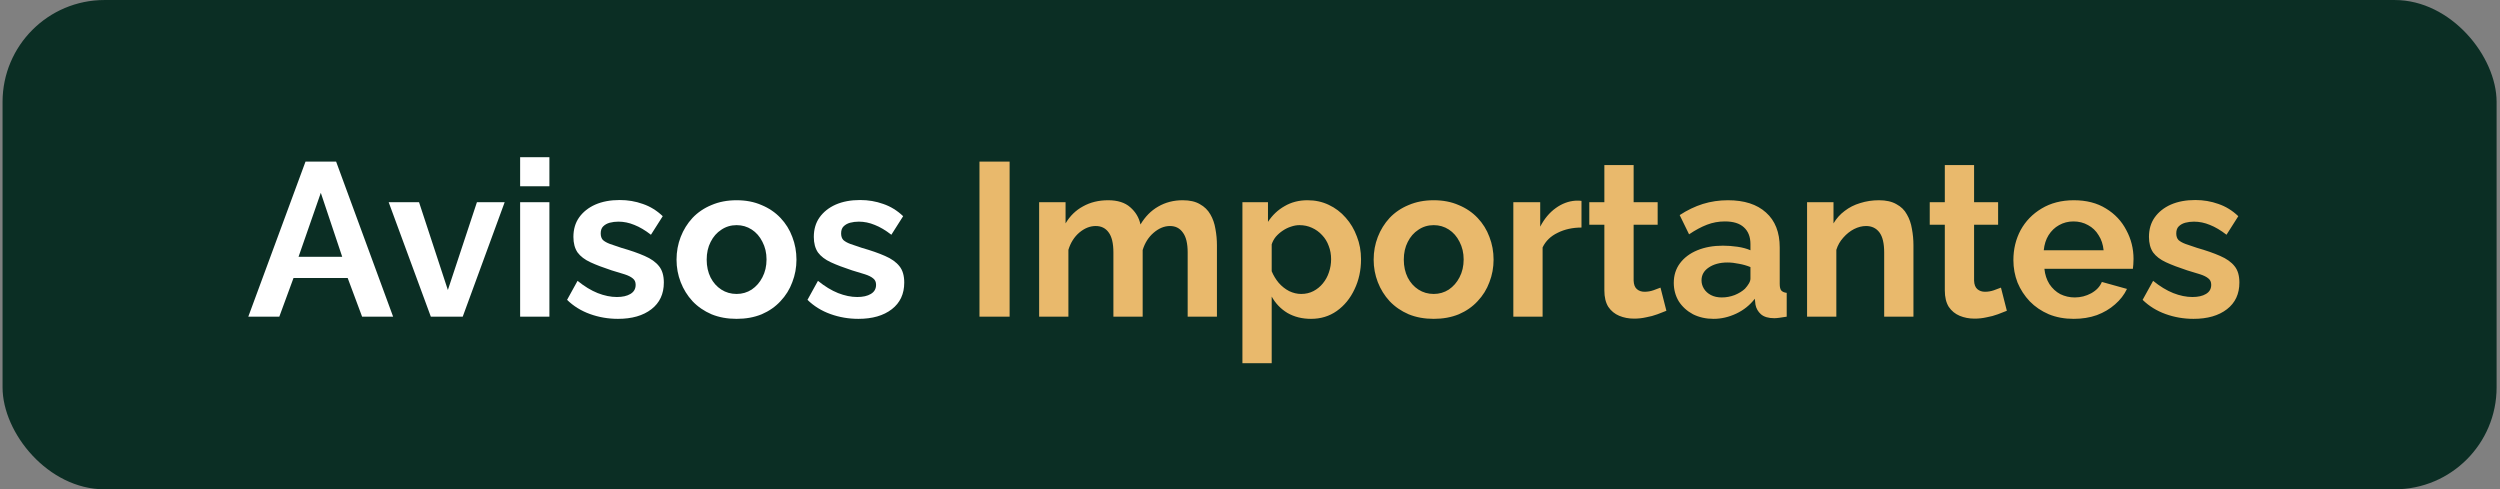
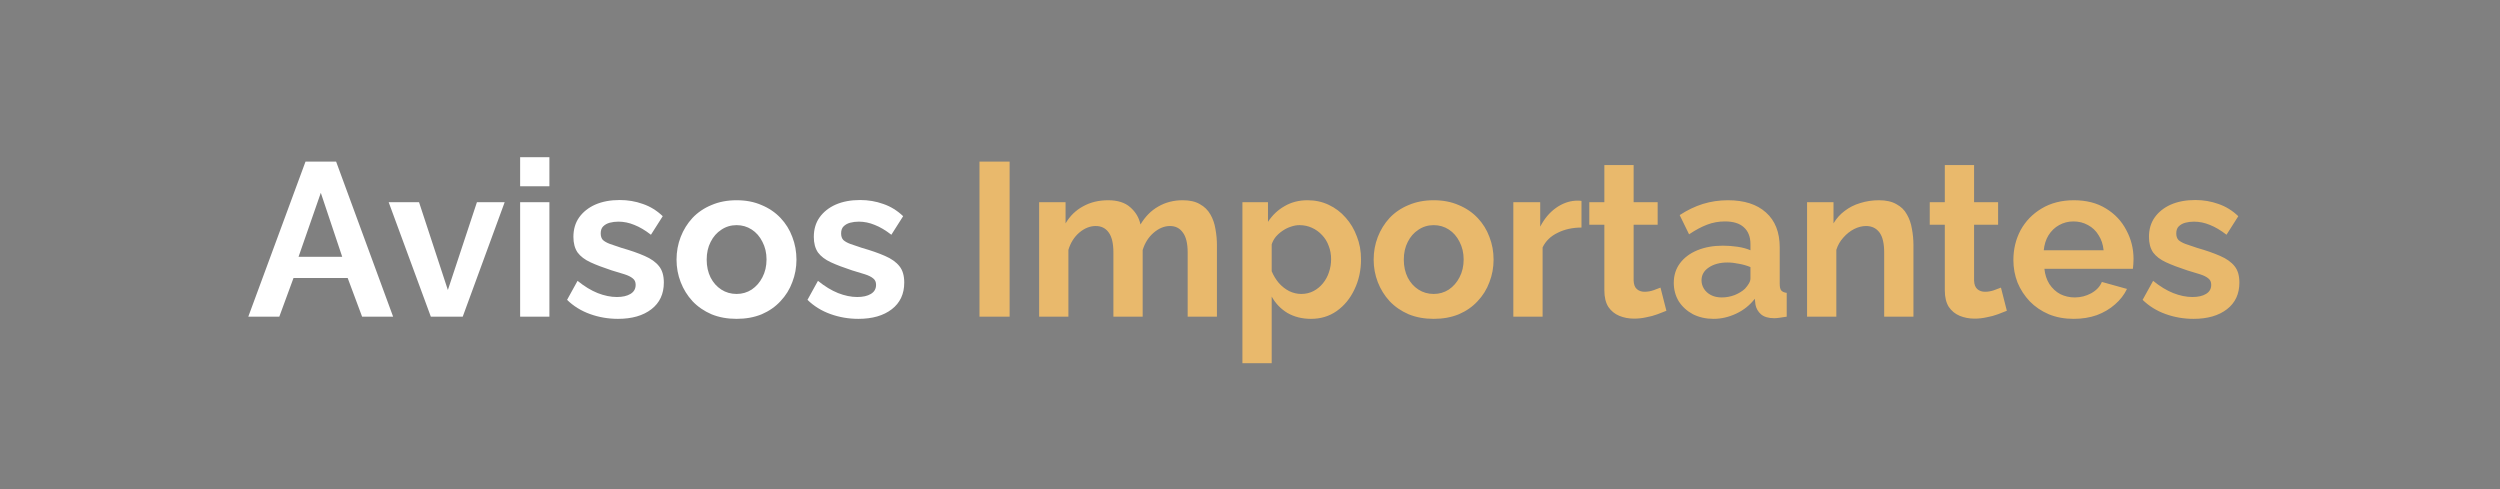
<svg xmlns="http://www.w3.org/2000/svg" width="654" height="128" viewBox="0 0 654 128" fill="none">
  <rect x="0" y="0" width="654" height="128" fill="#808080" stroke="none" />
-   <rect x="0.668" y="0.004" width="652.444" height="128" rx="26.667" fill="#0B2E24" />
  <path d="M79.925 42.268H87.925L102.839 82.84H94.725L90.954 72.726H76.782L73.068 82.84H64.954L79.925 42.268ZM89.525 67.183L83.925 50.44L78.097 67.183H89.525ZM112.706 82.84L101.678 52.897H109.621L117.163 75.868L124.763 52.897H132.021L121.049 82.84H112.706ZM136.067 82.84V52.897H143.724V82.84H136.067ZM136.067 48.726V41.126H143.724V48.726H136.067ZM161.66 83.411C159.108 83.411 156.669 82.992 154.346 82.154C152.022 81.316 150.022 80.078 148.346 78.44L151.088 73.468C152.879 74.916 154.631 75.983 156.346 76.668C158.098 77.354 159.774 77.697 161.374 77.697C162.86 77.697 164.041 77.43 164.917 76.897C165.831 76.364 166.288 75.564 166.288 74.497C166.288 73.773 166.041 73.221 165.546 72.84C165.05 72.421 164.327 72.059 163.374 71.754C162.46 71.449 161.336 71.106 160.003 70.726C157.793 70.002 155.946 69.297 154.46 68.611C152.974 67.926 151.85 67.068 151.088 66.04C150.365 64.973 150.003 63.621 150.003 61.983C150.003 60.002 150.498 58.306 151.488 56.897C152.517 55.449 153.927 54.326 155.717 53.526C157.546 52.726 159.679 52.326 162.117 52.326C164.25 52.326 166.269 52.668 168.174 53.354C170.079 54.002 171.812 55.068 173.374 56.554L170.288 61.411C168.765 60.23 167.317 59.373 165.946 58.84C164.574 58.268 163.184 57.983 161.774 57.983C160.974 57.983 160.212 58.078 159.488 58.268C158.803 58.459 158.231 58.783 157.774 59.24C157.355 59.659 157.146 60.268 157.146 61.068C157.146 61.792 157.336 62.364 157.717 62.783C158.136 63.164 158.746 63.507 159.546 63.811C160.384 64.116 161.393 64.459 162.574 64.84C164.974 65.526 166.993 66.23 168.631 66.954C170.308 67.678 171.565 68.573 172.403 69.64C173.241 70.668 173.66 72.097 173.66 73.926C173.66 76.897 172.574 79.221 170.403 80.897C168.231 82.573 165.317 83.411 161.66 83.411ZM192.697 83.411C190.258 83.411 188.068 83.011 186.125 82.211C184.182 81.373 182.525 80.23 181.154 78.783C179.82 77.335 178.792 75.678 178.068 73.811C177.344 71.945 176.982 69.983 176.982 67.926C176.982 65.83 177.344 63.849 178.068 61.983C178.792 60.116 179.82 58.459 181.154 57.011C182.525 55.564 184.182 54.44 186.125 53.64C188.068 52.802 190.258 52.383 192.697 52.383C195.135 52.383 197.306 52.802 199.211 53.64C201.154 54.44 202.811 55.564 204.182 57.011C205.554 58.459 206.582 60.116 207.268 61.983C207.992 63.849 208.354 65.83 208.354 67.926C208.354 69.983 207.992 71.945 207.268 73.811C206.582 75.678 205.554 77.335 204.182 78.783C202.849 80.23 201.211 81.373 199.268 82.211C197.325 83.011 195.135 83.411 192.697 83.411ZM184.868 67.926C184.868 69.678 185.211 71.24 185.897 72.611C186.582 73.945 187.516 74.992 188.697 75.754C189.877 76.516 191.211 76.897 192.697 76.897C194.144 76.897 195.458 76.516 196.639 75.754C197.82 74.954 198.754 73.888 199.439 72.554C200.163 71.183 200.525 69.621 200.525 67.868C200.525 66.154 200.163 64.611 199.439 63.24C198.754 61.868 197.82 60.802 196.639 60.04C195.458 59.278 194.144 58.897 192.697 58.897C191.211 58.897 189.877 59.297 188.697 60.097C187.516 60.859 186.582 61.926 185.897 63.297C185.211 64.63 184.868 66.173 184.868 67.926ZM224.551 83.411C221.998 83.411 219.56 82.992 217.236 82.154C214.912 81.316 212.912 80.078 211.236 78.44L213.979 73.468C215.77 74.916 217.522 75.983 219.236 76.668C220.989 77.354 222.665 77.697 224.265 77.697C225.751 77.697 226.931 77.43 227.808 76.897C228.722 76.364 229.179 75.564 229.179 74.497C229.179 73.773 228.931 73.221 228.436 72.84C227.941 72.421 227.217 72.059 226.265 71.754C225.351 71.449 224.227 71.106 222.893 70.726C220.684 70.002 218.836 69.297 217.351 68.611C215.865 67.926 214.741 67.068 213.979 66.04C213.255 64.973 212.893 63.621 212.893 61.983C212.893 60.002 213.389 58.306 214.379 56.897C215.408 55.449 216.817 54.326 218.608 53.526C220.436 52.726 222.57 52.326 225.008 52.326C227.141 52.326 229.16 52.668 231.065 53.354C232.97 54.002 234.703 55.068 236.265 56.554L233.179 61.411C231.655 60.23 230.208 59.373 228.836 58.84C227.465 58.268 226.074 57.983 224.665 57.983C223.865 57.983 223.103 58.078 222.379 58.268C221.693 58.459 221.122 58.783 220.665 59.24C220.246 59.659 220.036 60.268 220.036 61.068C220.036 61.792 220.227 62.364 220.608 62.783C221.027 63.164 221.636 63.507 222.436 63.811C223.274 64.116 224.284 64.459 225.465 64.84C227.865 65.526 229.884 66.23 231.522 66.954C233.198 67.678 234.455 68.573 235.293 69.64C236.131 70.668 236.551 72.097 236.551 73.926C236.551 76.897 235.465 79.221 233.293 80.897C231.122 82.573 228.208 83.411 224.551 83.411Z" fill="white" />
  <path d="M256.229 82.84V42.268H264.115V82.84H256.229ZM318.351 82.84H310.694V66.04C310.694 63.678 310.275 61.945 309.437 60.84C308.637 59.697 307.513 59.126 306.065 59.126C304.58 59.126 303.151 59.716 301.78 60.897C300.446 62.04 299.494 63.545 298.922 65.411V82.84H291.265V66.04C291.265 63.64 290.846 61.888 290.008 60.783C289.208 59.678 288.084 59.126 286.637 59.126C285.151 59.126 283.722 59.697 282.351 60.84C281.018 61.983 280.065 63.487 279.494 65.354V82.84H271.837V52.897H278.751V58.44C279.894 56.497 281.418 55.011 283.322 53.983C285.227 52.916 287.418 52.383 289.894 52.383C292.37 52.383 294.294 52.992 295.665 54.211C297.075 55.43 297.97 56.935 298.351 58.726C299.57 56.668 301.113 55.106 302.98 54.04C304.884 52.935 307.018 52.383 309.38 52.383C311.246 52.383 312.751 52.726 313.894 53.411C315.075 54.059 315.989 54.954 316.637 56.097C317.284 57.202 317.722 58.459 317.951 59.868C318.218 61.278 318.351 62.706 318.351 64.154V82.84ZM342.96 83.411C340.637 83.411 338.579 82.897 336.789 81.868C335.037 80.802 333.665 79.373 332.675 77.583V95.011H325.017V52.897H331.703V58.04C332.846 56.288 334.294 54.916 336.046 53.926C337.798 52.897 339.798 52.383 342.046 52.383C344.065 52.383 345.913 52.783 347.589 53.583C349.303 54.383 350.789 55.507 352.046 56.954C353.303 58.364 354.275 60.002 354.96 61.868C355.684 63.697 356.046 65.678 356.046 67.811C356.046 70.707 355.475 73.335 354.332 75.697C353.227 78.059 351.684 79.945 349.703 81.354C347.76 82.726 345.513 83.411 342.96 83.411ZM340.389 76.897C341.57 76.897 342.637 76.649 343.589 76.154C344.541 75.659 345.36 74.992 346.046 74.154C346.77 73.278 347.303 72.306 347.646 71.24C348.027 70.135 348.217 68.992 348.217 67.811C348.217 66.554 348.008 65.392 347.589 64.326C347.208 63.259 346.637 62.326 345.875 61.526C345.113 60.688 344.217 60.04 343.189 59.583C342.198 59.126 341.113 58.897 339.932 58.897C339.208 58.897 338.465 59.03 337.703 59.297C336.979 59.526 336.275 59.868 335.589 60.326C334.903 60.783 334.294 61.316 333.76 61.926C333.265 62.535 332.903 63.202 332.675 63.926V70.954C333.132 72.059 333.741 73.068 334.503 73.983C335.303 74.897 336.217 75.621 337.246 76.154C338.275 76.649 339.322 76.897 340.389 76.897ZM375.063 83.411C372.624 83.411 370.434 83.011 368.491 82.211C366.548 81.373 364.891 80.23 363.52 78.783C362.186 77.335 361.158 75.678 360.434 73.811C359.71 71.945 359.348 69.983 359.348 67.926C359.348 65.83 359.71 63.849 360.434 61.983C361.158 60.116 362.186 58.459 363.52 57.011C364.891 55.564 366.548 54.44 368.491 53.64C370.434 52.802 372.624 52.383 375.063 52.383C377.501 52.383 379.672 52.802 381.577 53.64C383.52 54.44 385.177 55.564 386.548 57.011C387.92 58.459 388.948 60.116 389.634 61.983C390.358 63.849 390.72 65.83 390.72 67.926C390.72 69.983 390.358 71.945 389.634 73.811C388.948 75.678 387.92 77.335 386.548 78.783C385.215 80.23 383.577 81.373 381.634 82.211C379.691 83.011 377.501 83.411 375.063 83.411ZM367.234 67.926C367.234 69.678 367.577 71.24 368.263 72.611C368.948 73.945 369.882 74.992 371.063 75.754C372.244 76.516 373.577 76.897 375.063 76.897C376.51 76.897 377.824 76.516 379.005 75.754C380.186 74.954 381.12 73.888 381.805 72.554C382.529 71.183 382.891 69.621 382.891 67.868C382.891 66.154 382.529 64.611 381.805 63.24C381.12 61.868 380.186 60.802 379.005 60.04C377.824 59.278 376.51 58.897 375.063 58.897C373.577 58.897 372.244 59.297 371.063 60.097C369.882 60.859 368.948 61.926 368.263 63.297C367.577 64.63 367.234 66.173 367.234 67.926ZM413.717 59.526C411.393 59.526 409.317 59.983 407.488 60.897C405.659 61.773 404.345 63.049 403.545 64.726V82.84H395.888V52.897H402.917V59.297C403.983 57.24 405.336 55.621 406.974 54.44C408.612 53.259 410.345 52.611 412.174 52.497C412.593 52.497 412.917 52.497 413.145 52.497C413.374 52.497 413.564 52.516 413.717 52.554V59.526ZM435.929 81.297C435.281 81.564 434.501 81.868 433.586 82.211C432.672 82.554 431.681 82.821 430.615 83.011C429.586 83.24 428.539 83.354 427.472 83.354C426.062 83.354 424.767 83.106 423.586 82.611C422.405 82.116 421.453 81.335 420.729 80.268C420.043 79.164 419.701 77.735 419.701 75.983V58.783H415.758V52.897H419.701V43.183H427.358V52.897H433.643V58.783H427.358V73.411C427.396 74.44 427.681 75.183 428.215 75.64C428.748 76.097 429.415 76.326 430.215 76.326C431.015 76.326 431.796 76.192 432.558 75.926C433.32 75.659 433.929 75.43 434.386 75.24L435.929 81.297ZM437.86 73.983C437.86 72.04 438.393 70.345 439.46 68.897C440.565 67.411 442.088 66.268 444.031 65.468C445.974 64.668 448.203 64.268 450.717 64.268C451.974 64.268 453.25 64.364 454.546 64.554C455.841 64.745 456.965 65.049 457.917 65.468V63.868C457.917 61.964 457.346 60.497 456.203 59.468C455.098 58.44 453.441 57.926 451.231 57.926C449.593 57.926 448.031 58.211 446.546 58.783C445.06 59.354 443.498 60.192 441.86 61.297L439.403 56.268C441.384 54.973 443.403 54.002 445.46 53.354C447.555 52.706 449.746 52.383 452.031 52.383C456.298 52.383 459.612 53.449 461.974 55.583C464.374 57.716 465.574 60.764 465.574 64.726V74.268C465.574 75.068 465.707 75.64 465.974 75.983C466.279 76.326 466.755 76.535 467.403 76.611V82.84C466.717 82.954 466.088 83.049 465.517 83.126C464.984 83.202 464.527 83.24 464.146 83.24C462.622 83.24 461.46 82.897 460.66 82.211C459.898 81.526 459.422 80.688 459.231 79.697L459.06 78.154C457.765 79.83 456.146 81.126 454.203 82.04C452.26 82.954 450.279 83.411 448.26 83.411C446.279 83.411 444.488 83.011 442.888 82.211C441.327 81.373 440.088 80.249 439.174 78.84C438.298 77.392 437.86 75.773 437.86 73.983ZM456.488 75.526C456.907 75.068 457.25 74.611 457.517 74.154C457.784 73.697 457.917 73.278 457.917 72.897V69.868C457.003 69.487 456.012 69.202 454.946 69.011C453.879 68.783 452.869 68.668 451.917 68.668C449.936 68.668 448.298 69.106 447.003 69.983C445.746 70.821 445.117 71.945 445.117 73.354C445.117 74.116 445.327 74.84 445.746 75.526C446.165 76.211 446.774 76.764 447.574 77.183C448.374 77.602 449.327 77.811 450.431 77.811C451.574 77.811 452.698 77.602 453.803 77.183C454.907 76.726 455.803 76.173 456.488 75.526ZM500.558 82.84H492.901V66.04C492.901 63.64 492.482 61.888 491.644 60.783C490.806 59.678 489.644 59.126 488.158 59.126C487.13 59.126 486.082 59.392 485.015 59.926C483.987 60.459 483.053 61.202 482.215 62.154C481.377 63.068 480.768 64.135 480.387 65.354V82.84H472.73V52.897H479.644V58.44C480.406 57.145 481.377 56.059 482.558 55.183C483.739 54.268 485.091 53.583 486.615 53.126C488.177 52.63 489.815 52.383 491.53 52.383C493.396 52.383 494.92 52.726 496.101 53.411C497.32 54.059 498.234 54.954 498.844 56.097C499.491 57.202 499.93 58.459 500.158 59.868C500.425 61.278 500.558 62.706 500.558 64.154V82.84ZM524.992 81.297C524.344 81.564 523.563 81.868 522.649 82.211C521.734 82.554 520.744 82.821 519.677 83.011C518.649 83.24 517.601 83.354 516.534 83.354C515.125 83.354 513.83 83.106 512.649 82.611C511.468 82.116 510.515 81.335 509.792 80.268C509.106 79.164 508.763 77.735 508.763 75.983V58.783H504.82V52.897H508.763V43.183H516.42V52.897H522.706V58.783H516.42V73.411C516.458 74.44 516.744 75.183 517.277 75.64C517.811 76.097 518.477 76.326 519.277 76.326C520.077 76.326 520.858 76.192 521.62 75.926C522.382 75.659 522.992 75.43 523.449 75.24L524.992 81.297ZM542.475 83.411C540.075 83.411 537.903 83.011 535.96 82.211C534.017 81.373 532.36 80.249 530.989 78.84C529.617 77.392 528.551 75.754 527.789 73.926C527.065 72.059 526.703 70.097 526.703 68.04C526.703 65.183 527.332 62.573 528.589 60.211C529.884 57.849 531.713 55.964 534.075 54.554C536.475 53.106 539.294 52.383 542.532 52.383C545.808 52.383 548.608 53.106 550.932 54.554C553.256 55.964 555.027 57.849 556.246 60.211C557.503 62.535 558.132 65.049 558.132 67.754C558.132 68.211 558.113 68.688 558.075 69.183C558.037 69.64 557.998 70.021 557.96 70.326H534.817C534.97 71.849 535.408 73.183 536.132 74.326C536.894 75.468 537.846 76.345 538.989 76.954C540.17 77.526 541.427 77.811 542.76 77.811C544.284 77.811 545.713 77.449 547.046 76.726C548.417 75.964 549.351 74.973 549.846 73.754L556.417 75.583C555.694 77.106 554.646 78.459 553.275 79.64C551.941 80.821 550.36 81.754 548.532 82.44C546.703 83.088 544.684 83.411 542.475 83.411ZM534.646 65.468H550.303C550.151 63.945 549.713 62.63 548.989 61.526C548.303 60.383 547.389 59.507 546.246 58.897C545.103 58.249 543.827 57.926 542.417 57.926C541.046 57.926 539.789 58.249 538.646 58.897C537.541 59.507 536.627 60.383 535.903 61.526C535.217 62.63 534.798 63.945 534.646 65.468ZM573.825 83.411C571.273 83.411 568.835 82.992 566.511 82.154C564.187 81.316 562.187 80.078 560.511 78.44L563.254 73.468C565.044 74.916 566.796 75.983 568.511 76.668C570.263 77.354 571.939 77.697 573.539 77.697C575.025 77.697 576.206 77.43 577.082 76.897C577.996 76.364 578.454 75.564 578.454 74.497C578.454 73.773 578.206 73.221 577.711 72.84C577.216 72.421 576.492 72.059 575.539 71.754C574.625 71.449 573.501 71.106 572.168 70.726C569.958 70.002 568.111 69.297 566.625 68.611C565.139 67.926 564.016 67.068 563.254 66.04C562.53 64.973 562.168 63.621 562.168 61.983C562.168 60.002 562.663 58.306 563.654 56.897C564.682 55.449 566.092 54.326 567.882 53.526C569.711 52.726 571.844 52.326 574.282 52.326C576.416 52.326 578.435 52.668 580.339 53.354C582.244 54.002 583.977 55.068 585.539 56.554L582.454 61.411C580.93 60.23 579.482 59.373 578.111 58.84C576.739 58.268 575.349 57.983 573.939 57.983C573.139 57.983 572.377 58.078 571.654 58.268C570.968 58.459 570.396 58.783 569.939 59.24C569.52 59.659 569.311 60.268 569.311 61.068C569.311 61.792 569.501 62.364 569.882 62.783C570.301 63.164 570.911 63.507 571.711 63.811C572.549 64.116 573.558 64.459 574.739 64.84C577.139 65.526 579.158 66.23 580.796 66.954C582.473 67.678 583.73 68.573 584.568 69.64C585.406 70.668 585.825 72.097 585.825 73.926C585.825 76.897 584.739 79.221 582.568 80.897C580.396 82.573 577.482 83.411 573.825 83.411Z" fill="#E9B96C" />
</svg>